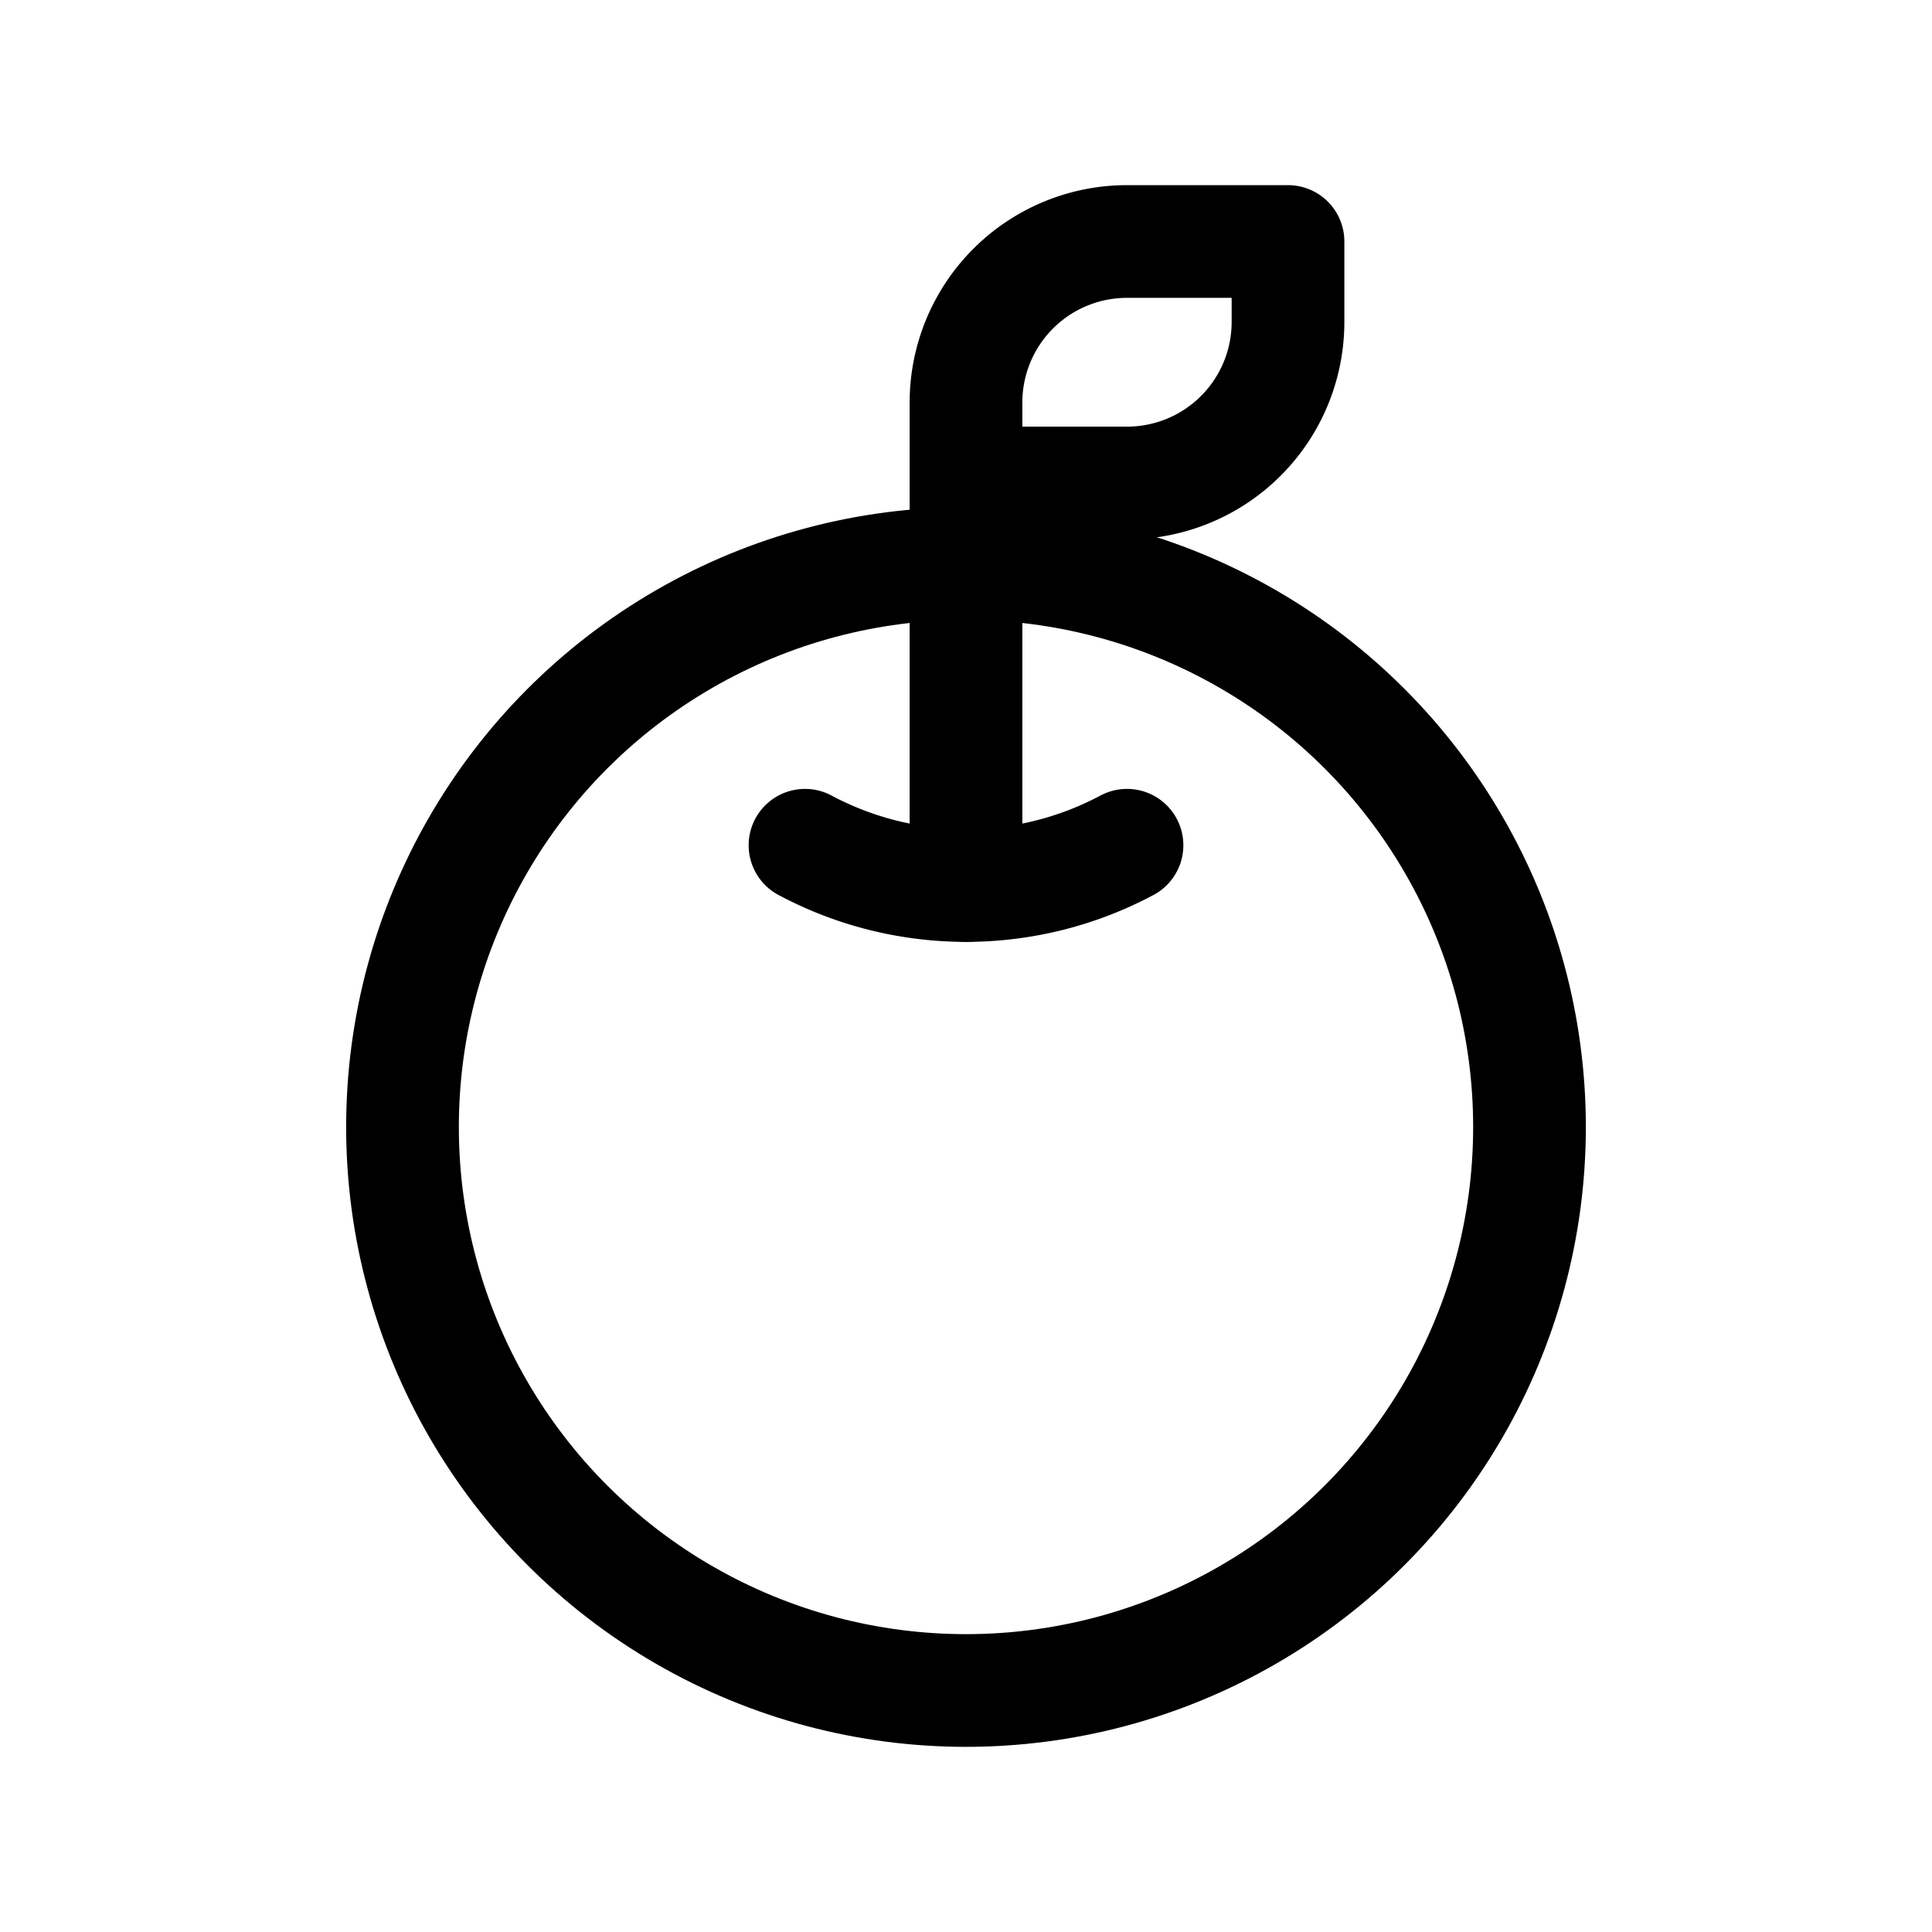
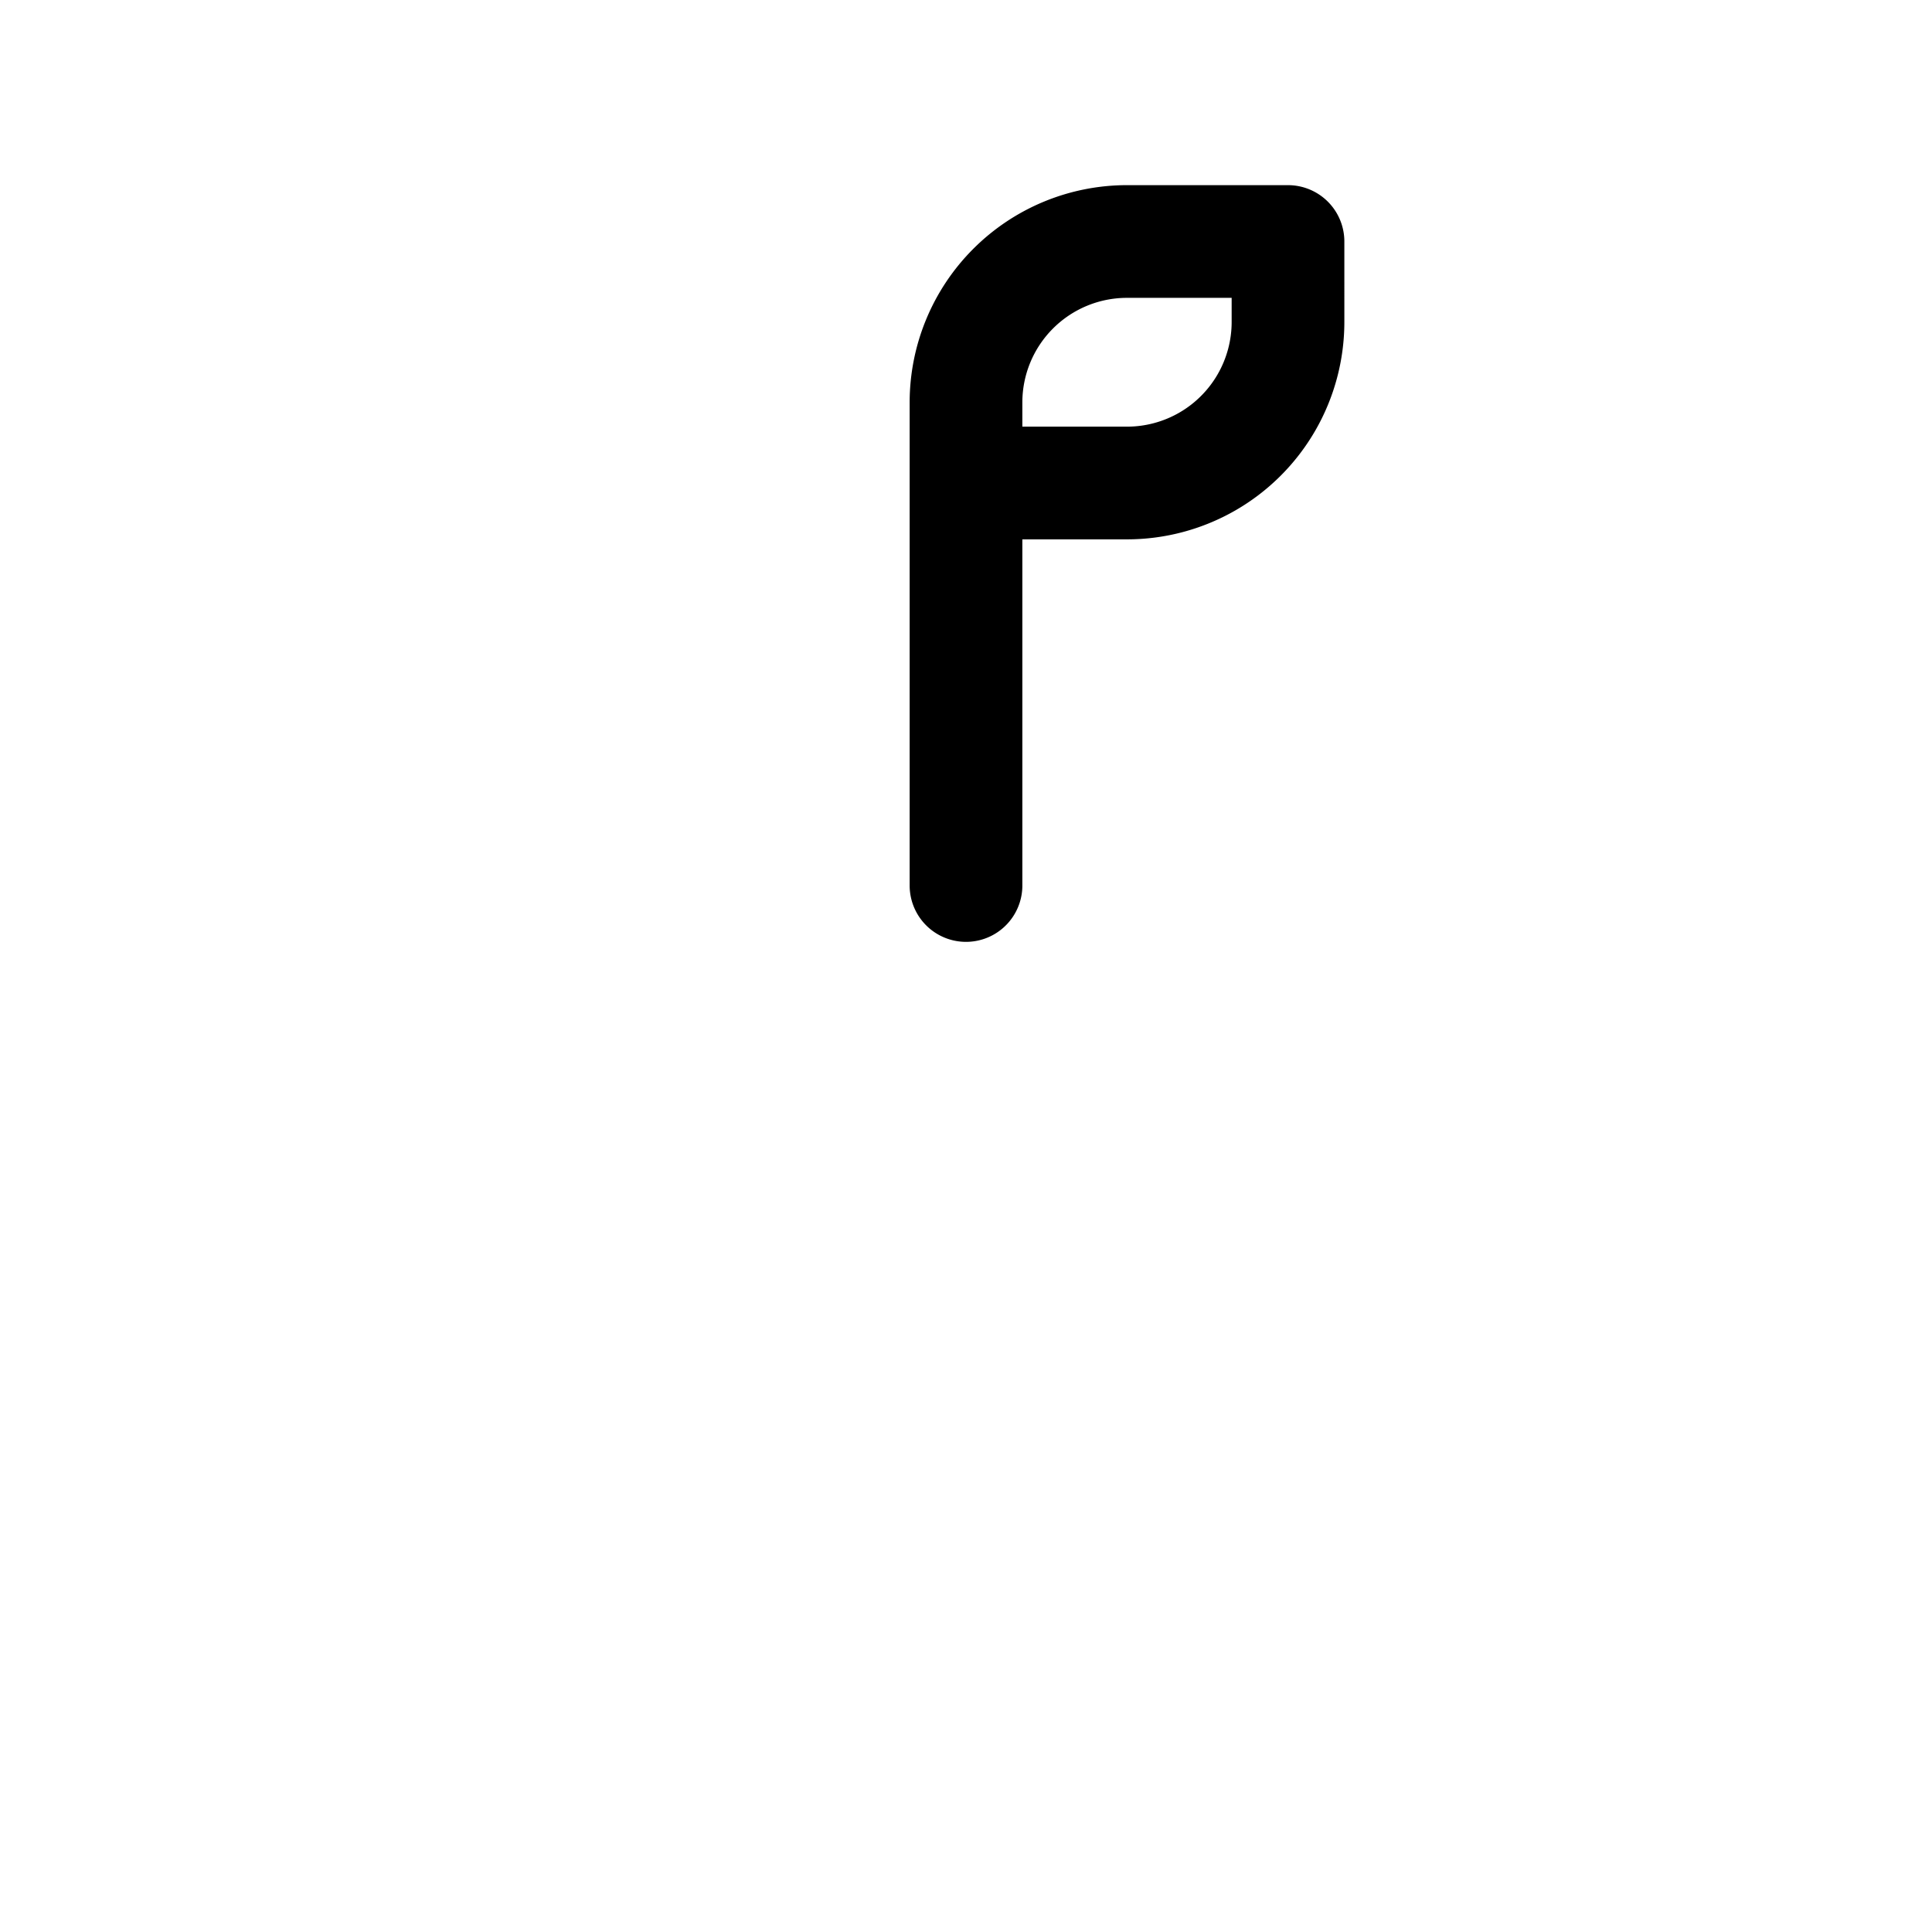
<svg xmlns="http://www.w3.org/2000/svg" id="Сгруппировать_530" data-name="Сгруппировать 530" width="24" height="24" viewBox="0 0 24 24">
  <path id="Контур_578" data-name="Контур 578" d="M0,0H24V24H0Z" fill="none" />
-   <circle id="Эллипс_54" data-name="Эллипс 54" cx="7" cy="7" r="7" transform="translate(5 7)" fill="none" stroke="#000" stroke-linecap="round" stroke-linejoin="round" stroke-width="1.4" />
  <path id="Контур_579" data-name="Контур 579" d="M12,11V5a2,2,0,0,1,2-2h2V4a2,2,0,0,1-2,2H12" fill="none" stroke="#000" stroke-linecap="round" stroke-linejoin="round" stroke-width="1.4" />
-   <path id="Контур_580" data-name="Контур 580" d="M10,10.5a4.248,4.248,0,0,0,4,0" fill="none" stroke="#000" stroke-linecap="round" stroke-linejoin="round" stroke-width="1.4" />
</svg>